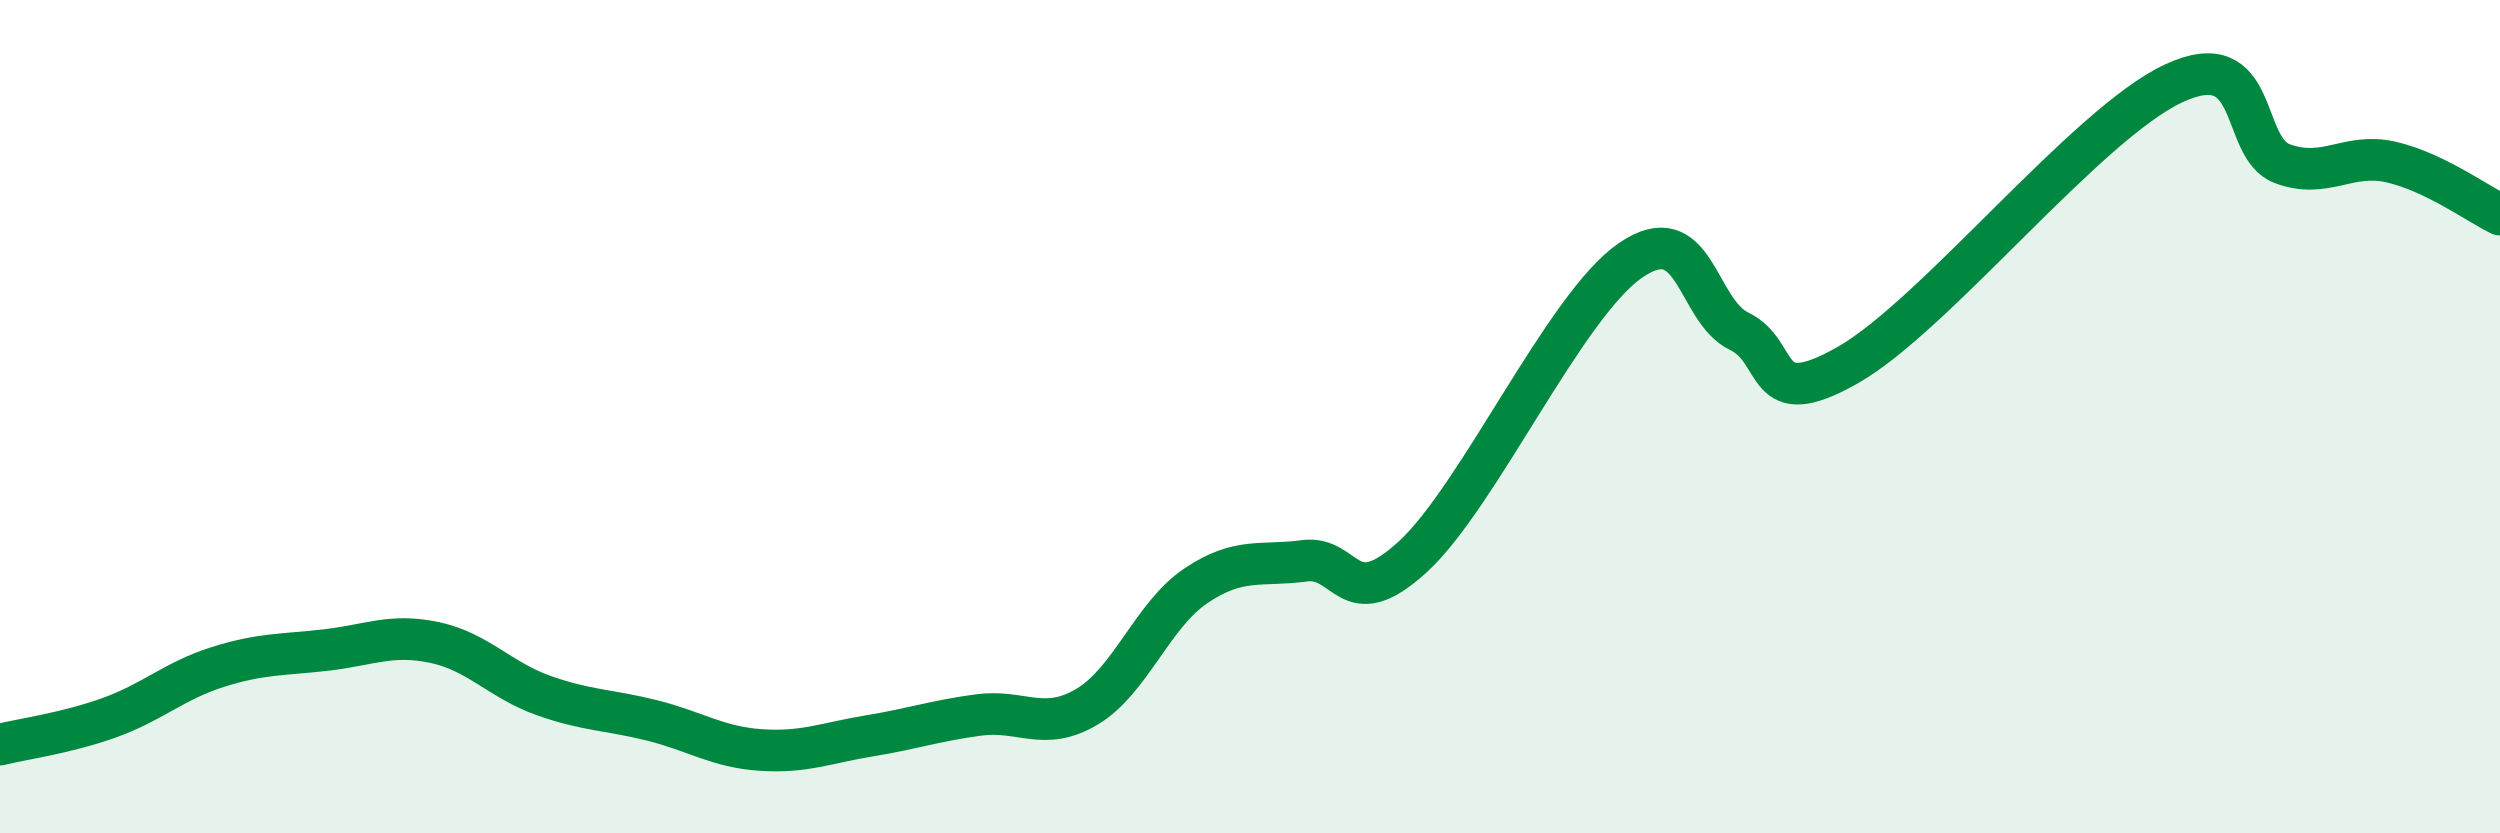
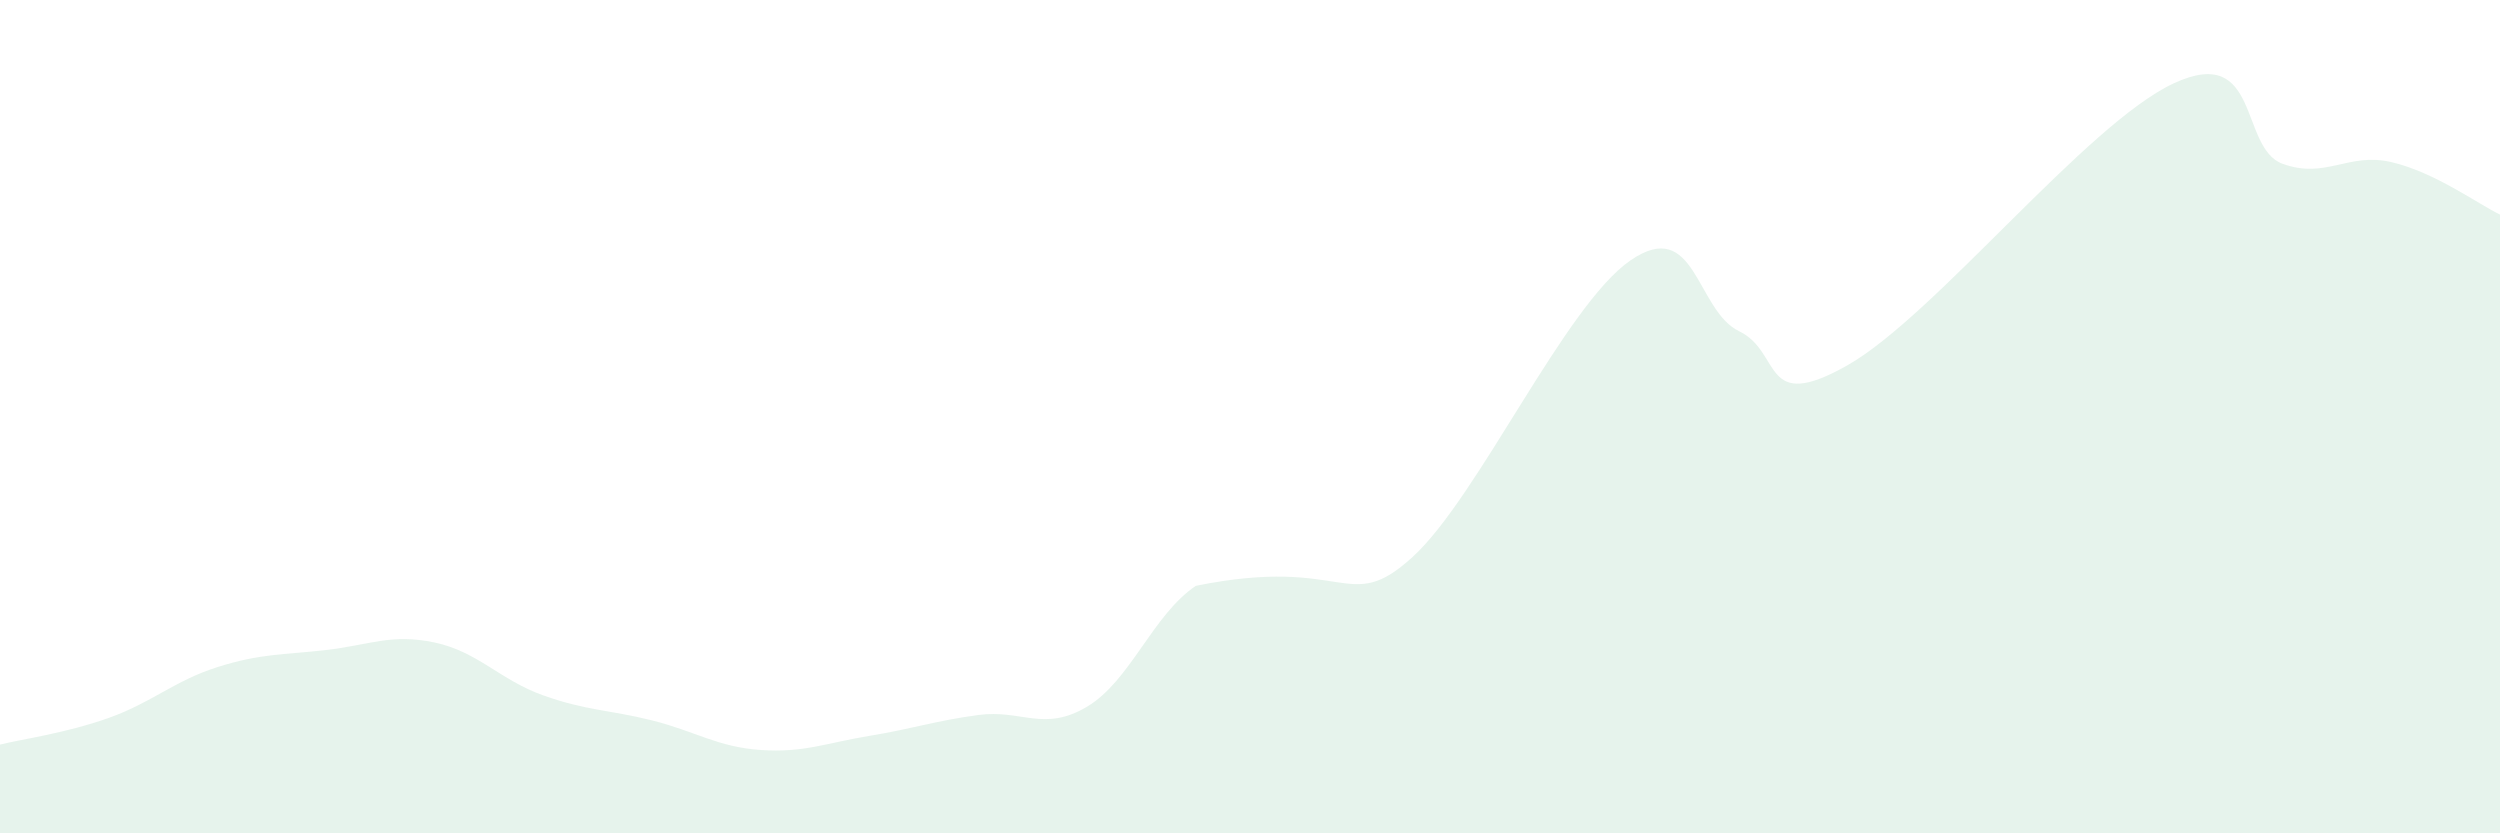
<svg xmlns="http://www.w3.org/2000/svg" width="60" height="20" viewBox="0 0 60 20">
-   <path d="M 0,17.87 C 0.52,17.74 1.57,17.6 2.61,17.23 C 3.65,16.86 4.18,16.34 5.22,16.01 C 6.26,15.68 6.79,15.72 7.83,15.6 C 8.87,15.48 9.39,15.2 10.43,15.42 C 11.47,15.64 12,16.32 13.04,16.69 C 14.08,17.06 14.61,17.03 15.65,17.29 C 16.69,17.55 17.22,17.93 18.26,18 C 19.3,18.07 19.83,17.83 20.87,17.66 C 21.91,17.49 22.44,17.3 23.48,17.16 C 24.52,17.02 25.05,17.58 26.09,16.96 C 27.13,16.34 27.66,14.76 28.7,14.06 C 29.74,13.36 30.26,13.6 31.3,13.46 C 32.34,13.32 32.34,14.8 33.91,13.36 C 35.48,11.92 37.56,7.33 39.13,6.25 C 40.7,5.17 40.7,7.45 41.74,7.95 C 42.78,8.45 42.26,9.95 44.35,8.76 C 46.44,7.57 50.08,2.97 52.17,2 C 54.26,1.03 53.74,3.55 54.78,3.93 C 55.82,4.31 56.35,3.65 57.39,3.89 C 58.43,4.13 59.48,4.9 60,5.15L60 20L0 20Z" fill="#008740" opacity="0.1" stroke-linecap="round" stroke-linejoin="round" />
-   <path d="M 0,17.87 C 0.52,17.74 1.57,17.6 2.61,17.23 C 3.65,16.86 4.18,16.34 5.22,16.01 C 6.26,15.68 6.79,15.72 7.83,15.6 C 8.87,15.48 9.39,15.2 10.43,15.42 C 11.47,15.64 12,16.32 13.04,16.69 C 14.08,17.06 14.61,17.03 15.65,17.29 C 16.69,17.55 17.22,17.93 18.26,18 C 19.3,18.07 19.83,17.83 20.87,17.66 C 21.91,17.49 22.44,17.3 23.48,17.16 C 24.52,17.02 25.05,17.58 26.09,16.96 C 27.13,16.34 27.66,14.76 28.7,14.06 C 29.74,13.36 30.26,13.6 31.3,13.46 C 32.34,13.32 32.34,14.8 33.91,13.36 C 35.48,11.92 37.56,7.33 39.13,6.25 C 40.7,5.17 40.7,7.45 41.74,7.95 C 42.78,8.45 42.26,9.95 44.35,8.76 C 46.44,7.57 50.08,2.97 52.17,2 C 54.26,1.03 53.74,3.55 54.78,3.93 C 55.82,4.31 56.35,3.65 57.39,3.89 C 58.43,4.13 59.48,4.9 60,5.15" stroke="#008740" stroke-width="1" fill="none" stroke-linecap="round" stroke-linejoin="round" />
+   <path d="M 0,17.87 C 0.52,17.74 1.57,17.6 2.61,17.23 C 3.65,16.86 4.18,16.34 5.22,16.01 C 6.26,15.68 6.79,15.72 7.83,15.6 C 8.87,15.48 9.39,15.2 10.43,15.42 C 11.47,15.64 12,16.32 13.04,16.69 C 14.08,17.06 14.61,17.03 15.65,17.29 C 16.69,17.55 17.22,17.93 18.26,18 C 19.3,18.07 19.83,17.83 20.87,17.66 C 21.91,17.49 22.44,17.3 23.48,17.16 C 24.52,17.02 25.05,17.58 26.09,16.96 C 27.13,16.34 27.66,14.76 28.7,14.06 C 32.34,13.32 32.34,14.8 33.91,13.36 C 35.48,11.92 37.56,7.33 39.13,6.25 C 40.7,5.17 40.7,7.45 41.74,7.95 C 42.78,8.45 42.26,9.95 44.35,8.76 C 46.44,7.57 50.08,2.97 52.17,2 C 54.26,1.03 53.74,3.55 54.78,3.93 C 55.82,4.31 56.35,3.65 57.39,3.89 C 58.43,4.13 59.48,4.9 60,5.15L60 20L0 20Z" fill="#008740" opacity="0.1" stroke-linecap="round" stroke-linejoin="round" />
</svg>